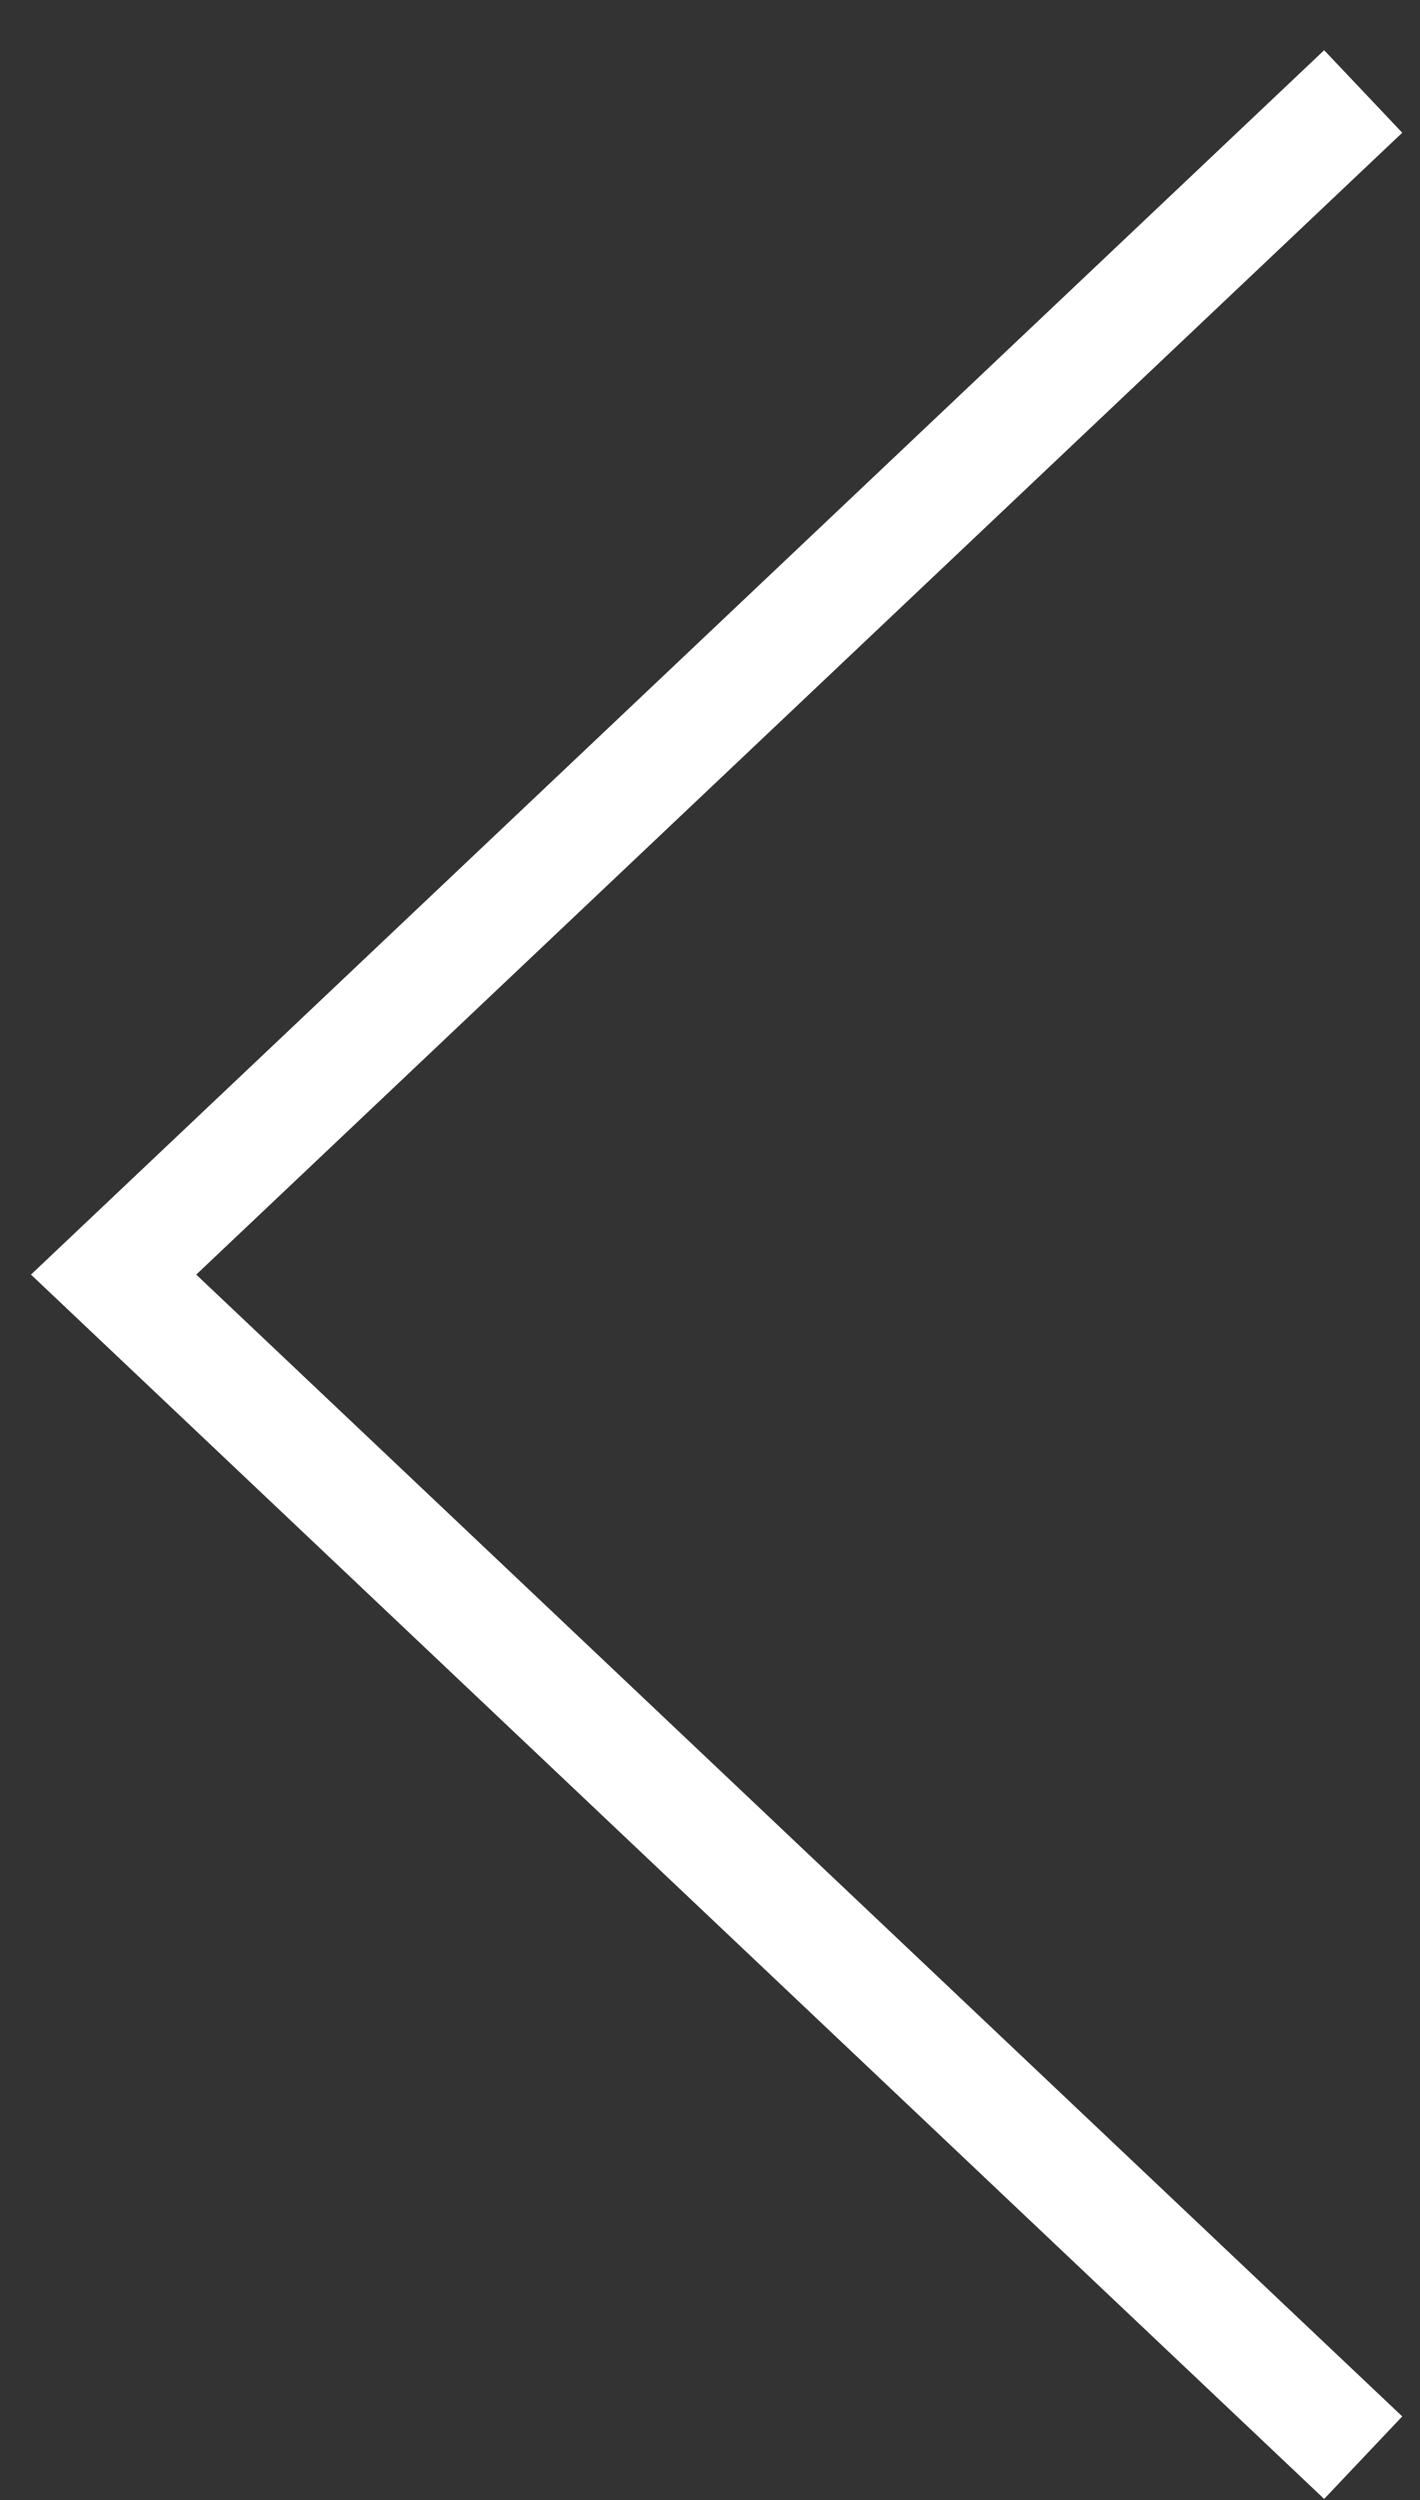
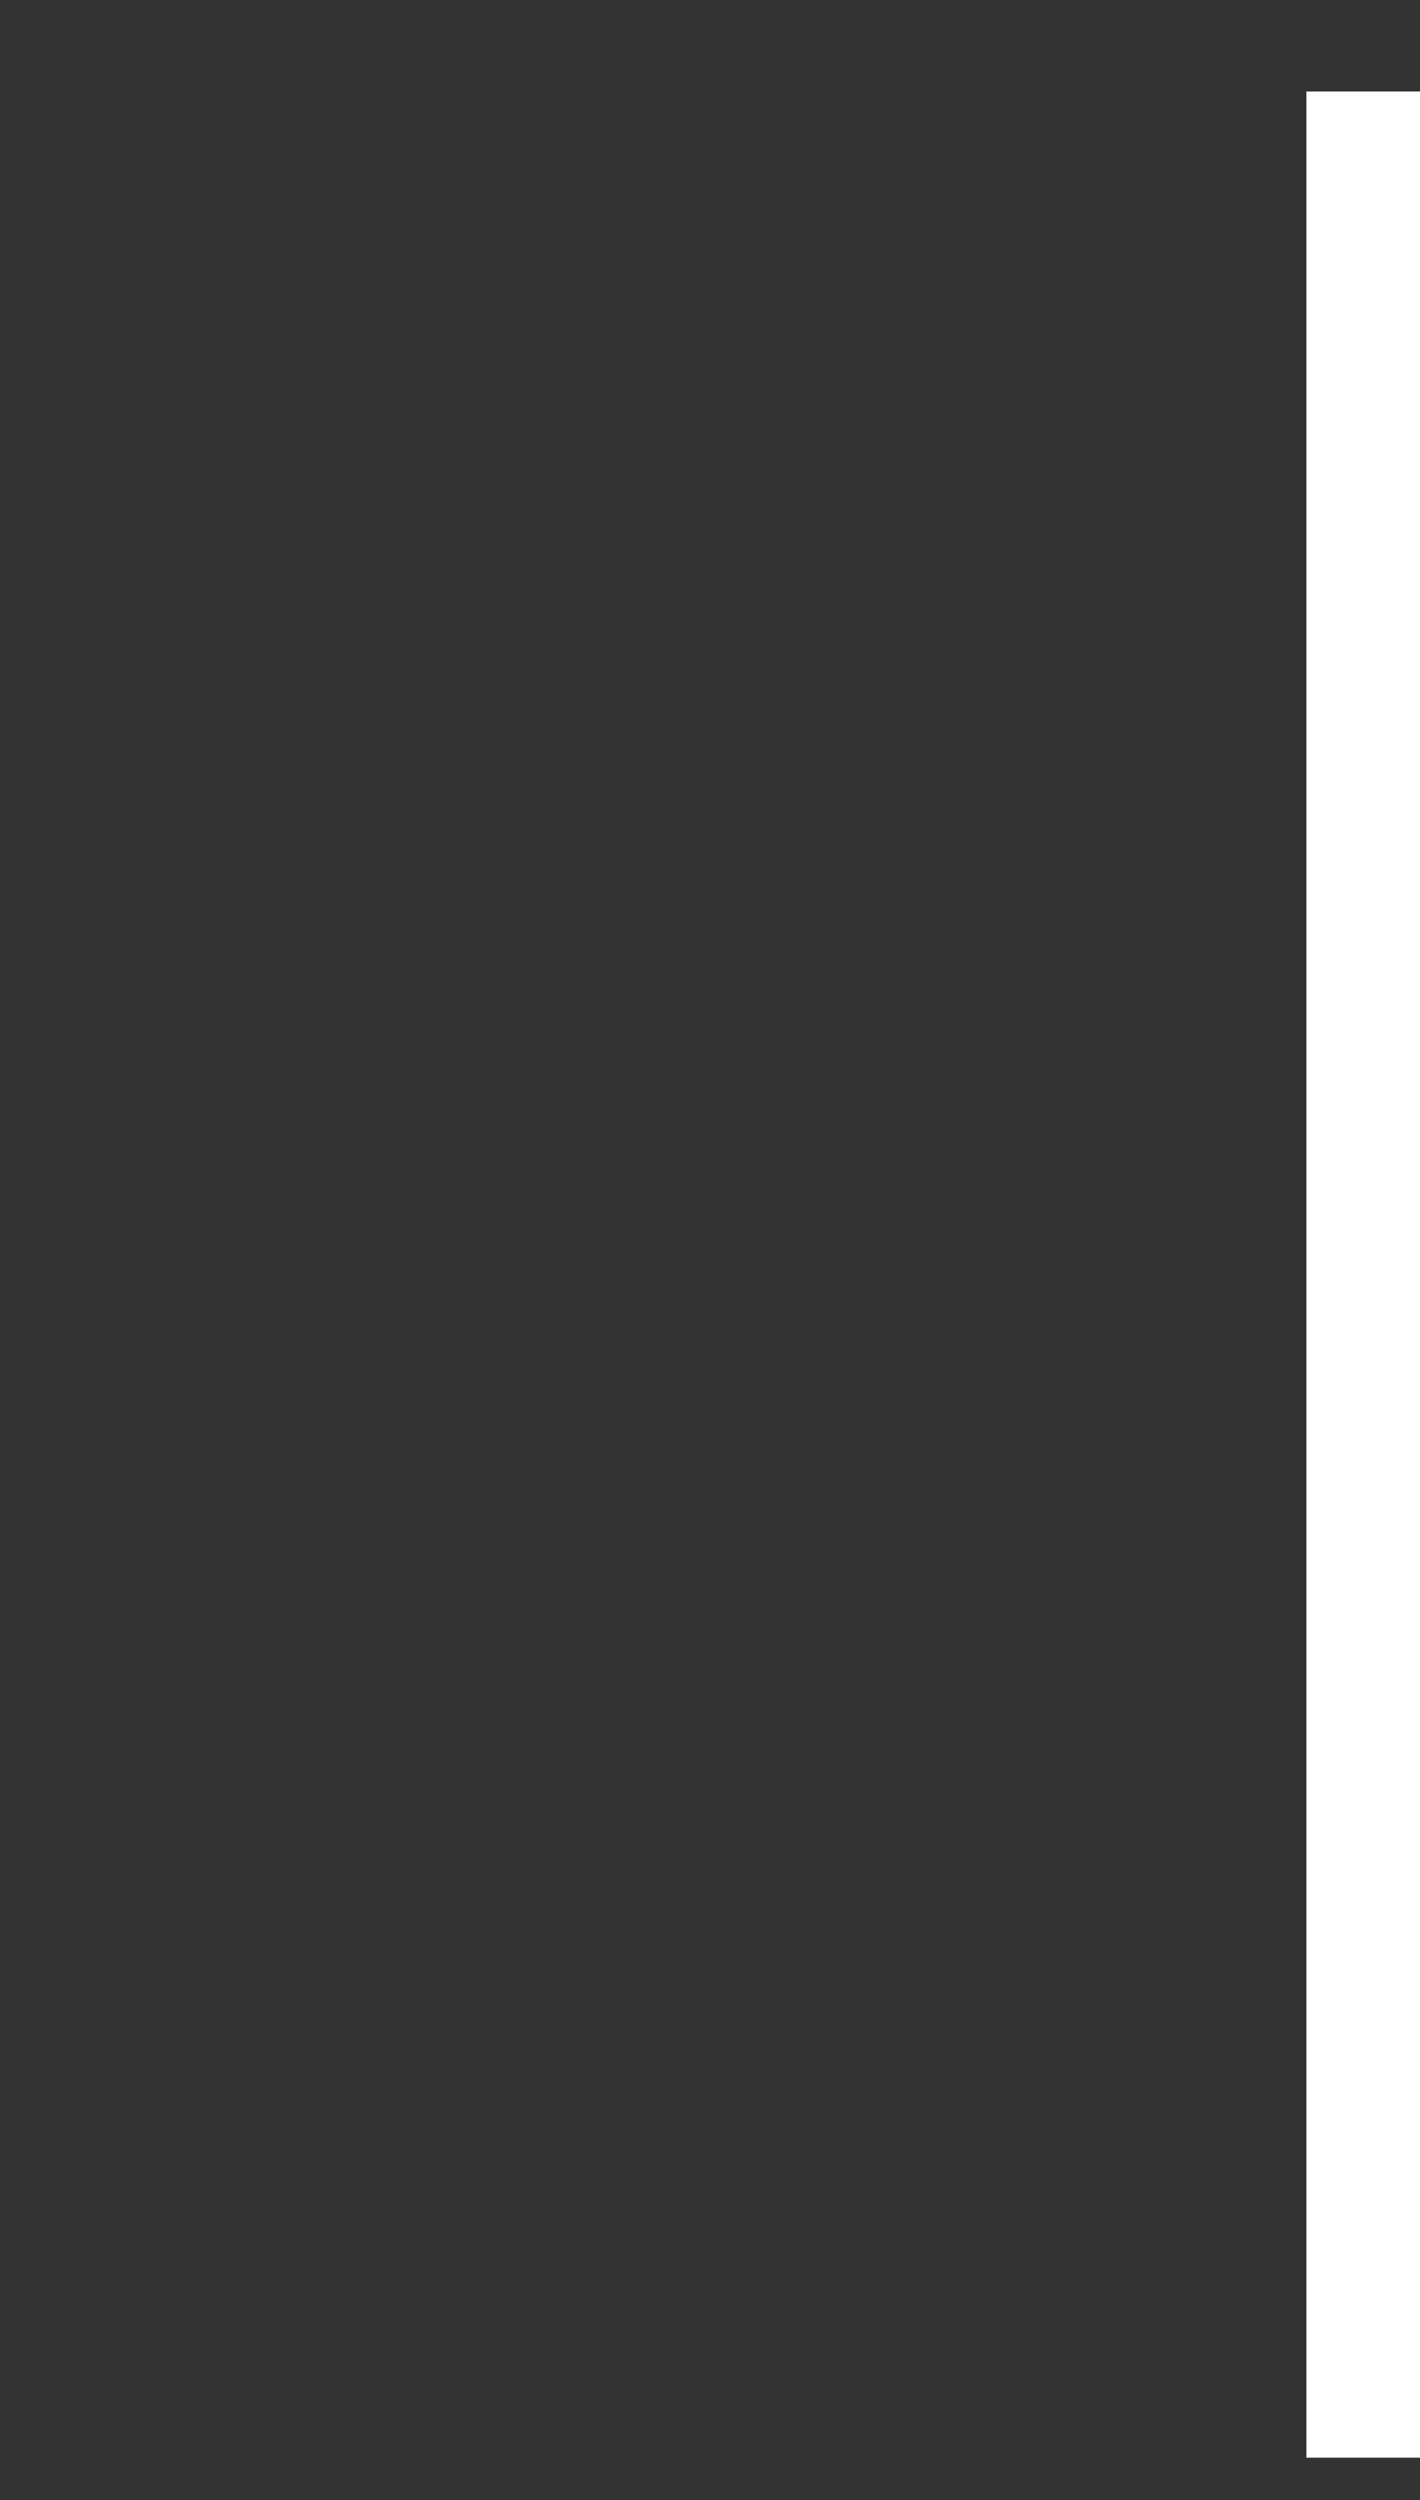
<svg xmlns="http://www.w3.org/2000/svg" width="25" height="44" viewBox="0 0 25 44" fill="none">
  <rect x="0" y="0" width="25" height="44" fill="#333333" stroke="none" />
-   <path d="M24 1.61L2 22.433L24 43.255" stroke="white" stroke-width="2" />
+   <path d="M24 1.61L24 43.255" stroke="white" stroke-width="2" />
</svg>